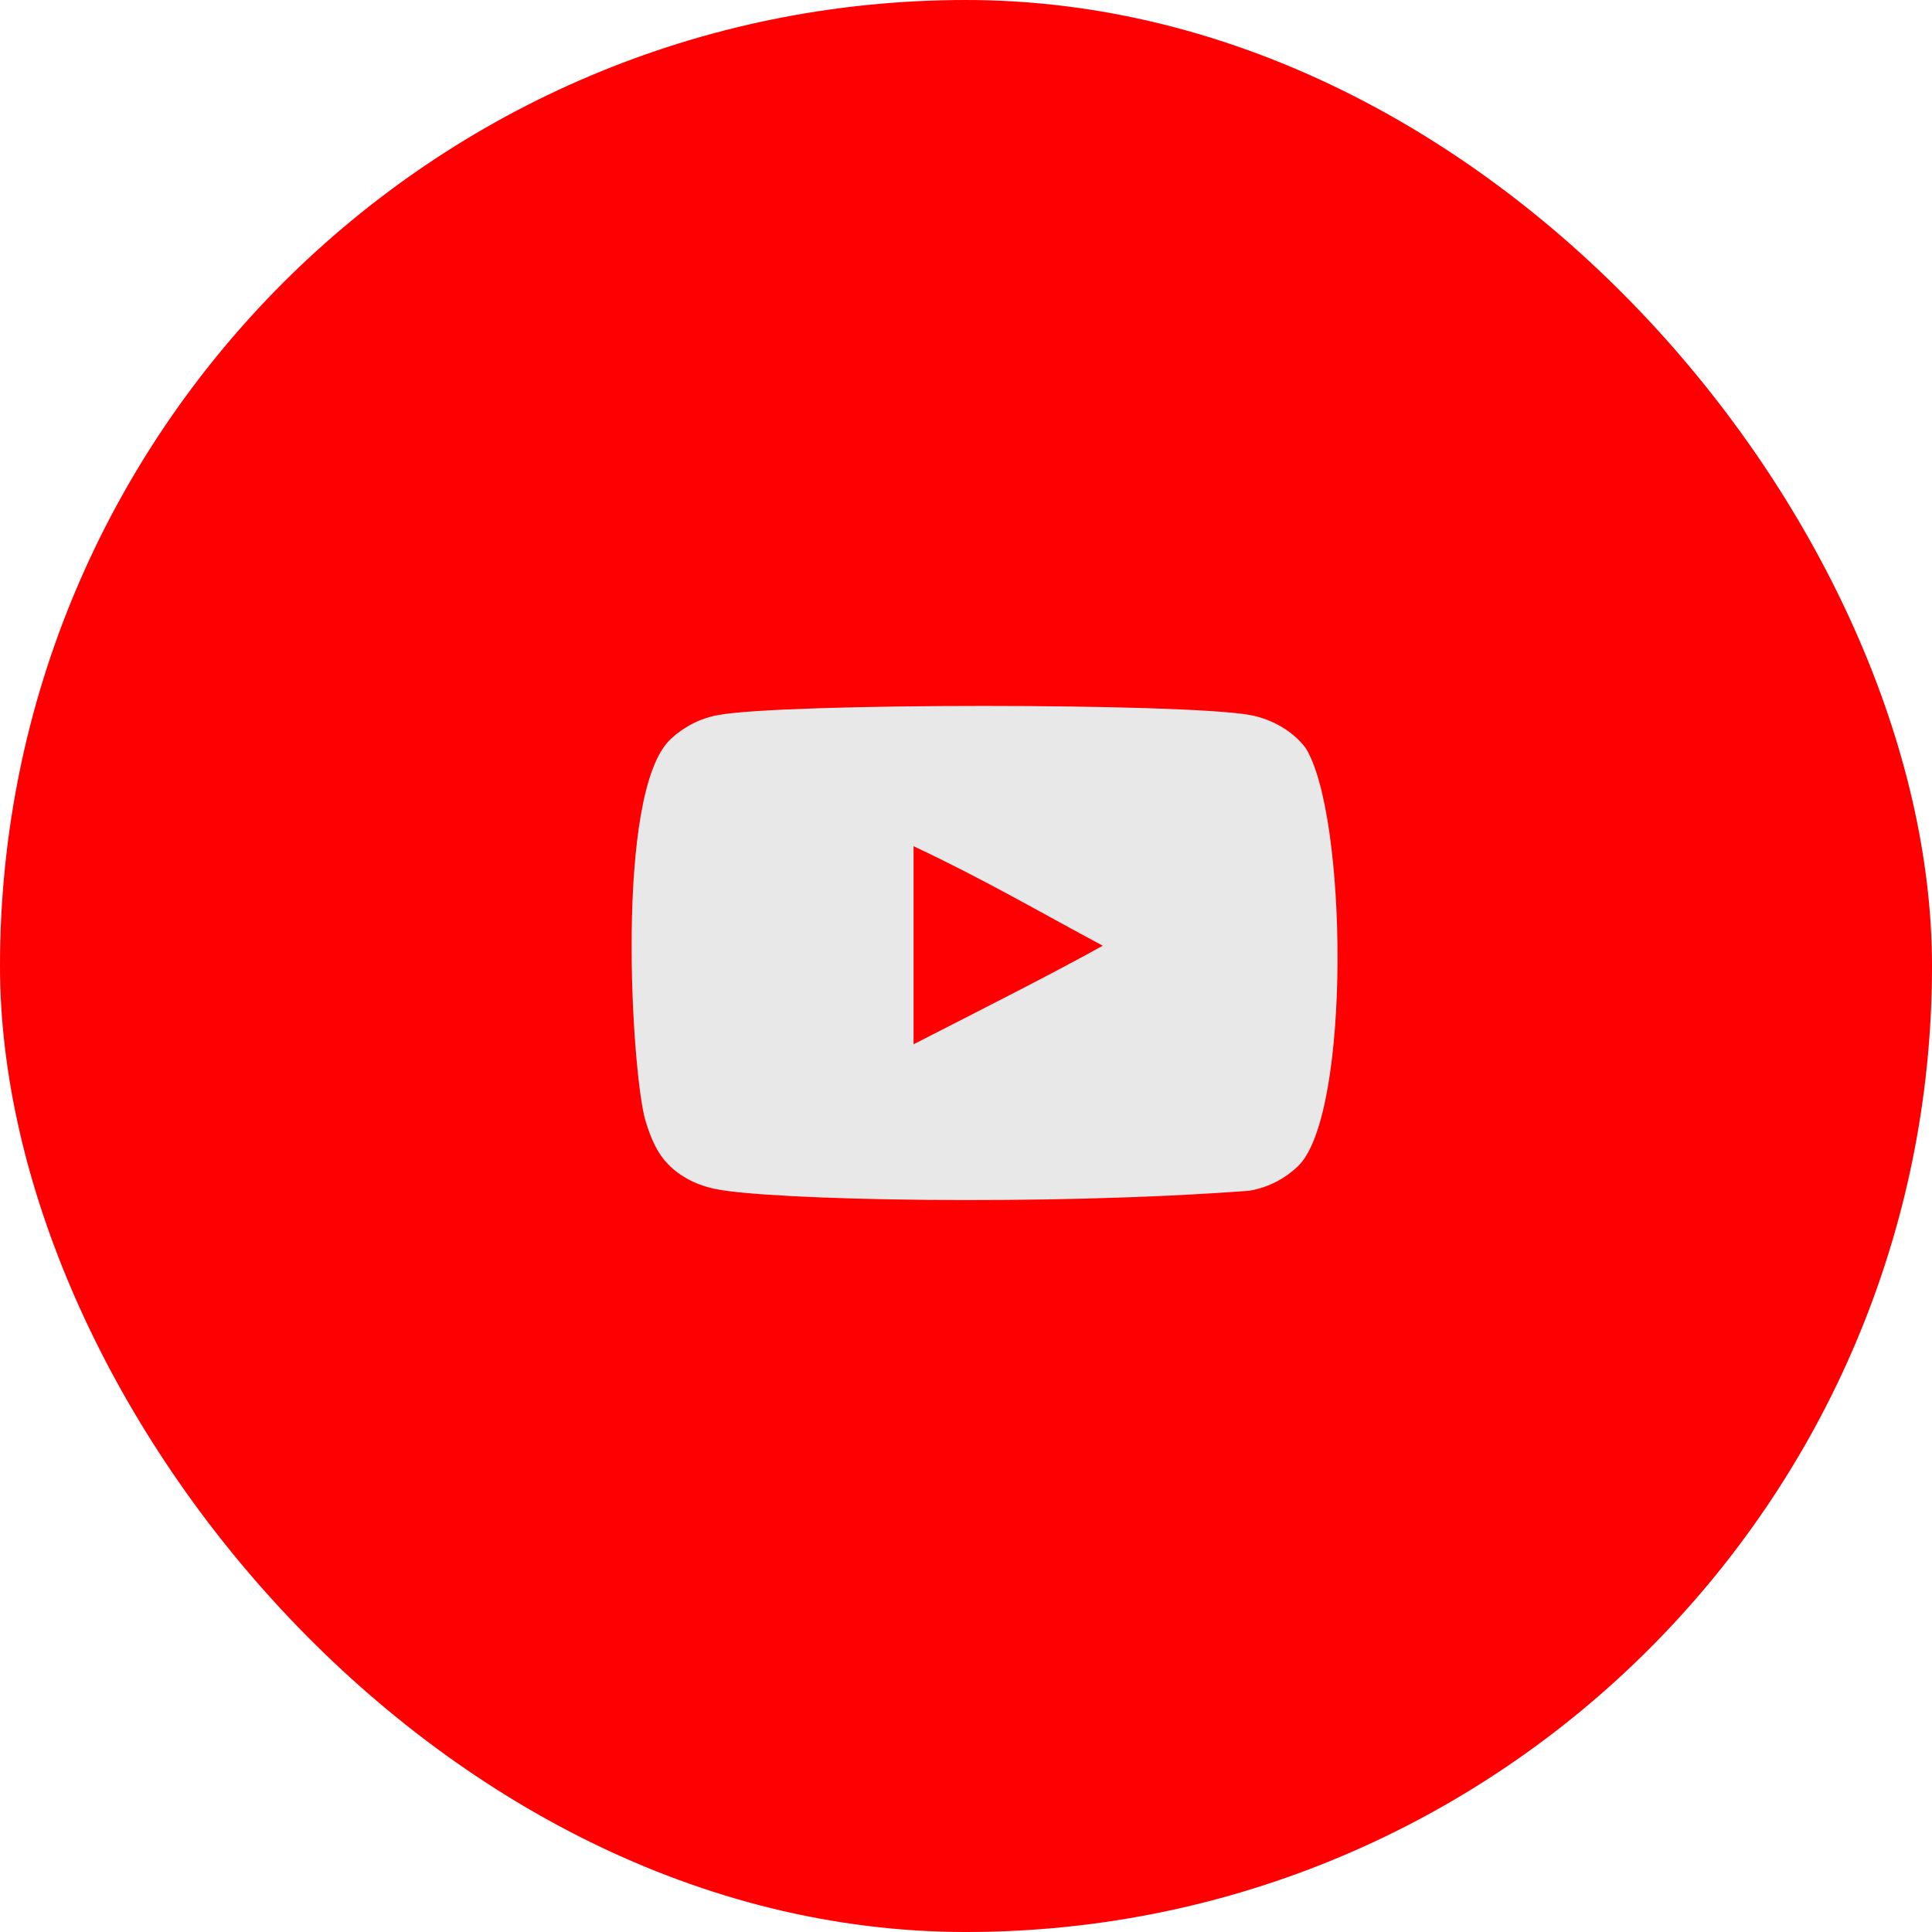
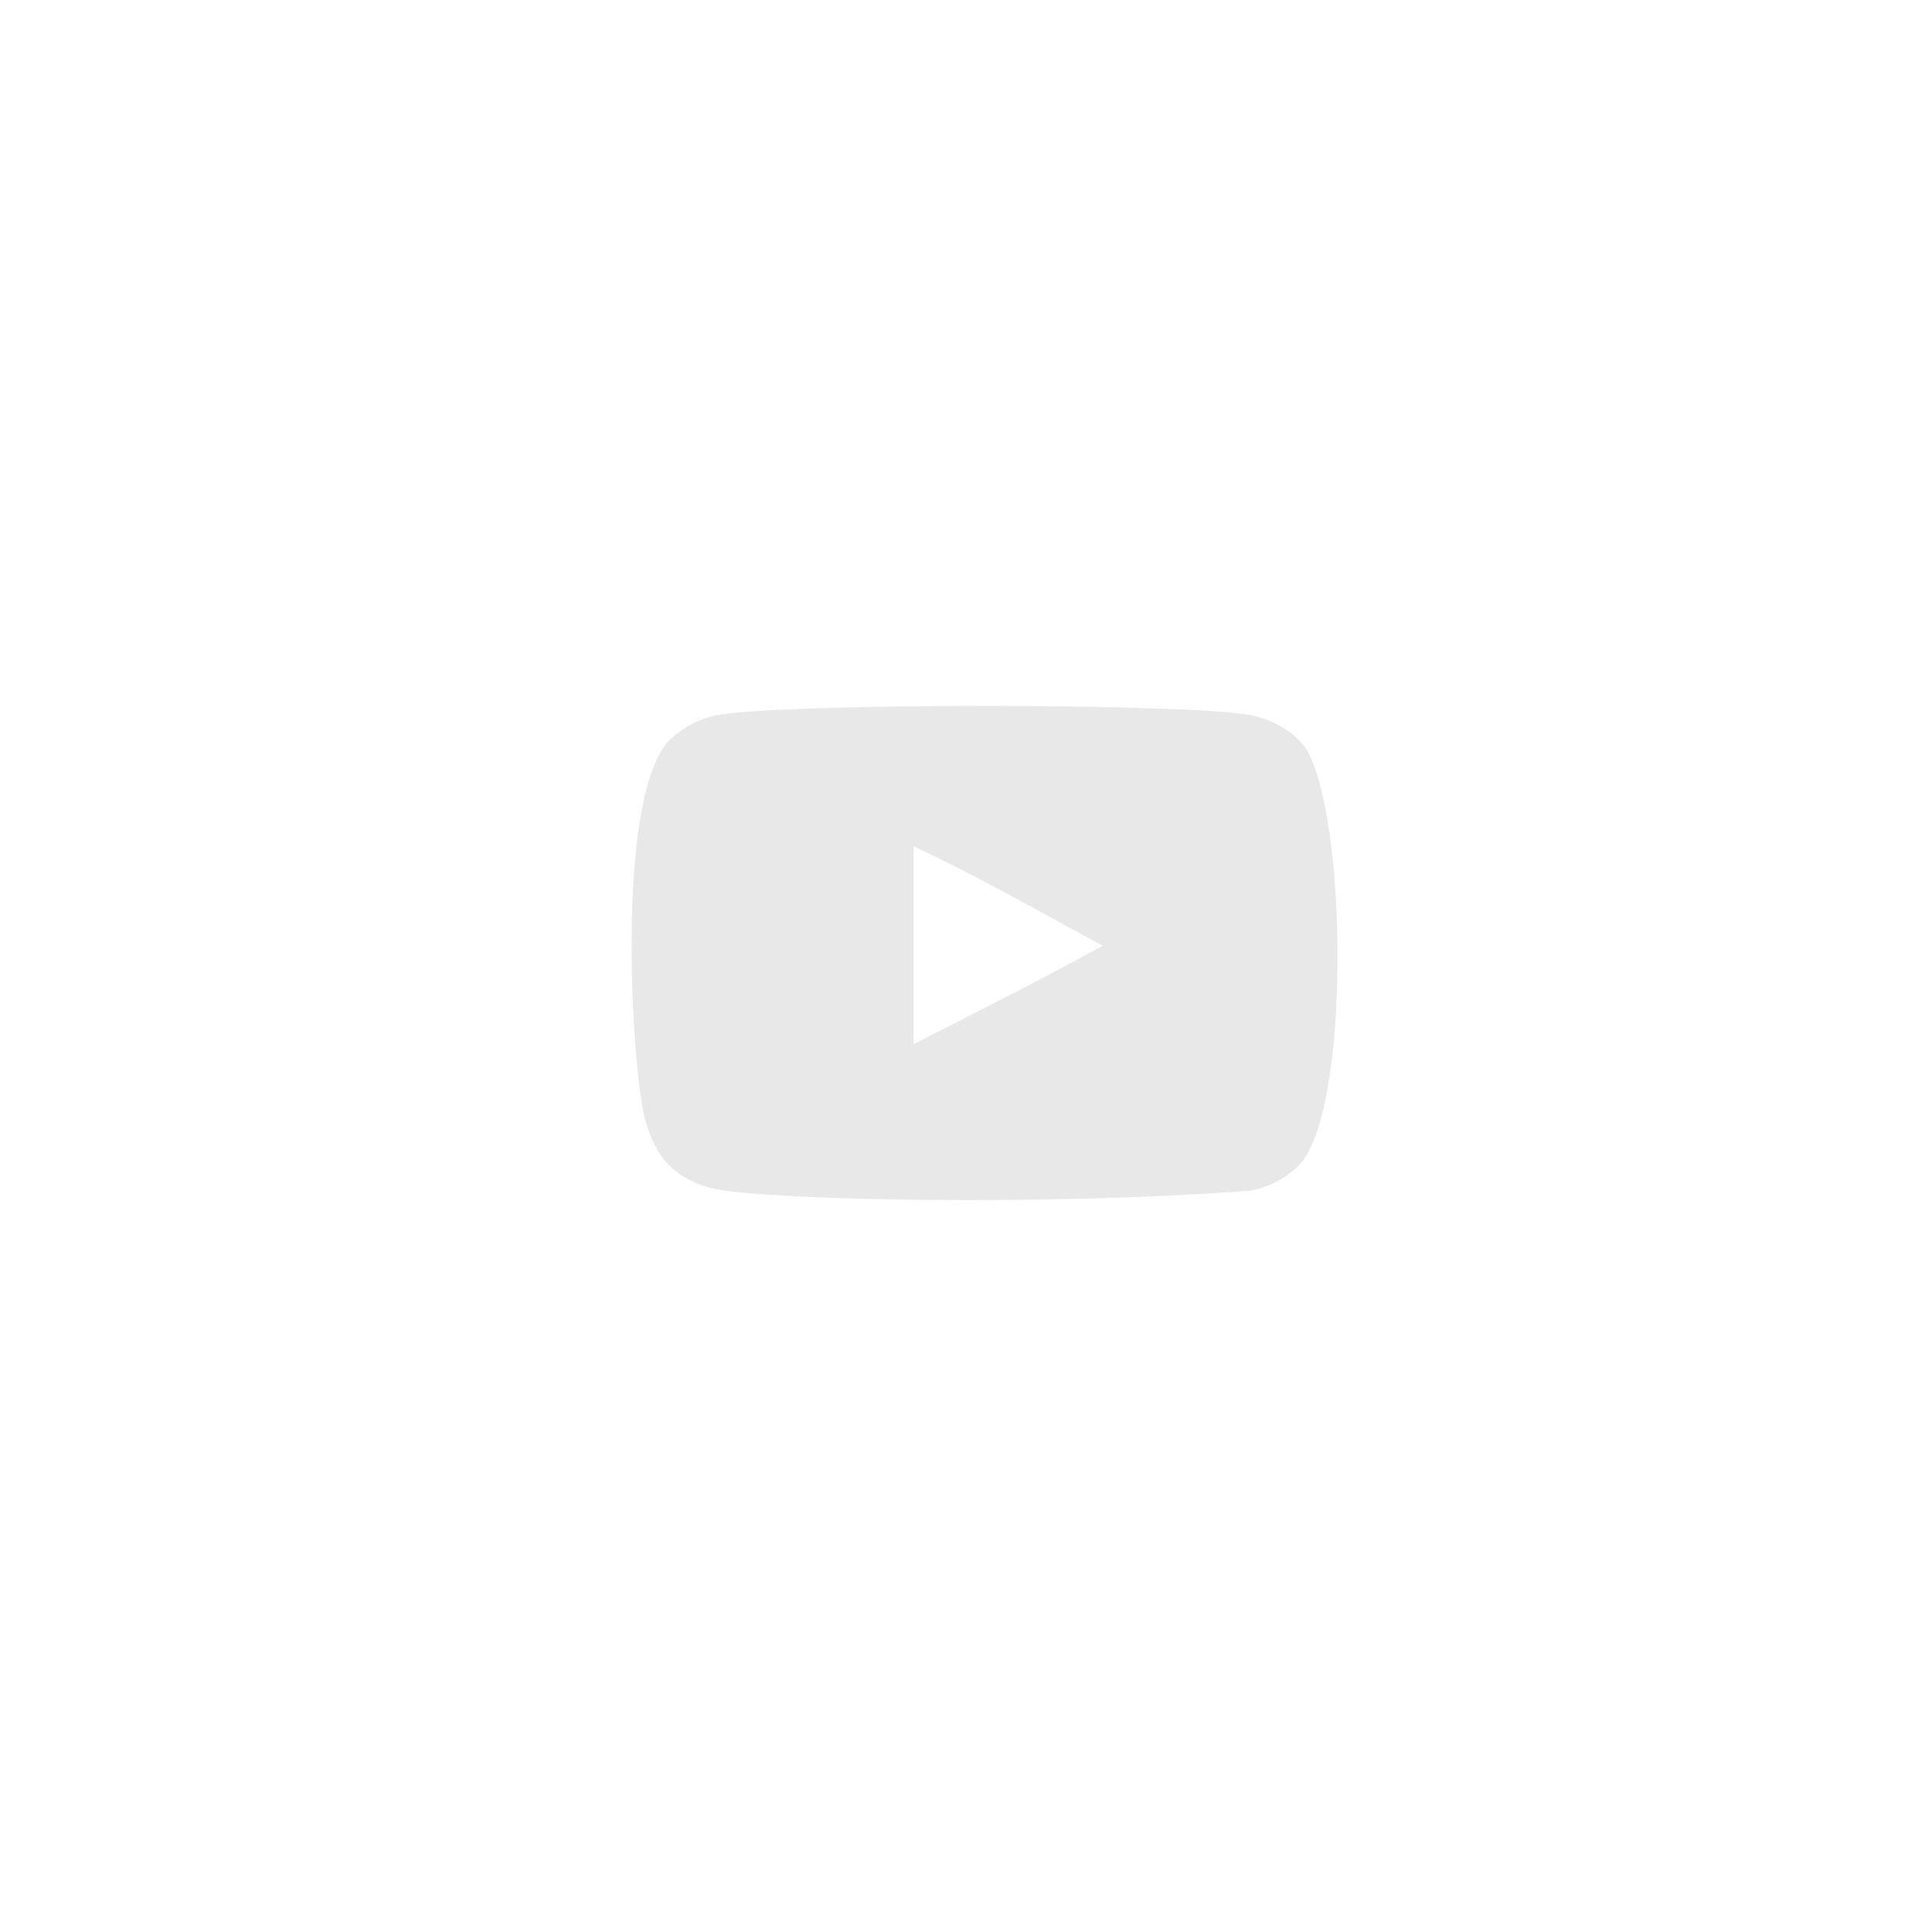
<svg xmlns="http://www.w3.org/2000/svg" width="52" height="52" viewBox="0 0 52 52" fill="none">
-   <rect width="52" height="52" rx="26" fill="#FF0002" />
  <path fill-rule="evenodd" clip-rule="evenodd" d="M24.589 28.107V22.776C26.482 23.666 27.947 24.526 29.681 25.454C28.251 26.247 26.482 27.137 24.589 28.107ZM35.136 20.124C34.81 19.694 34.254 19.359 33.661 19.248C31.92 18.918 21.057 18.917 19.317 19.248C18.842 19.337 18.419 19.553 18.056 19.887C16.525 21.308 17.004 28.929 17.373 30.164C17.529 30.698 17.729 31.083 17.982 31.336C18.308 31.671 18.753 31.901 19.265 32.004C20.699 32.301 28.085 32.467 33.631 32.049C34.142 31.96 34.594 31.722 34.951 31.373C36.367 29.958 36.27 21.909 35.136 20.124Z" fill="#E8E8E8" />
</svg>